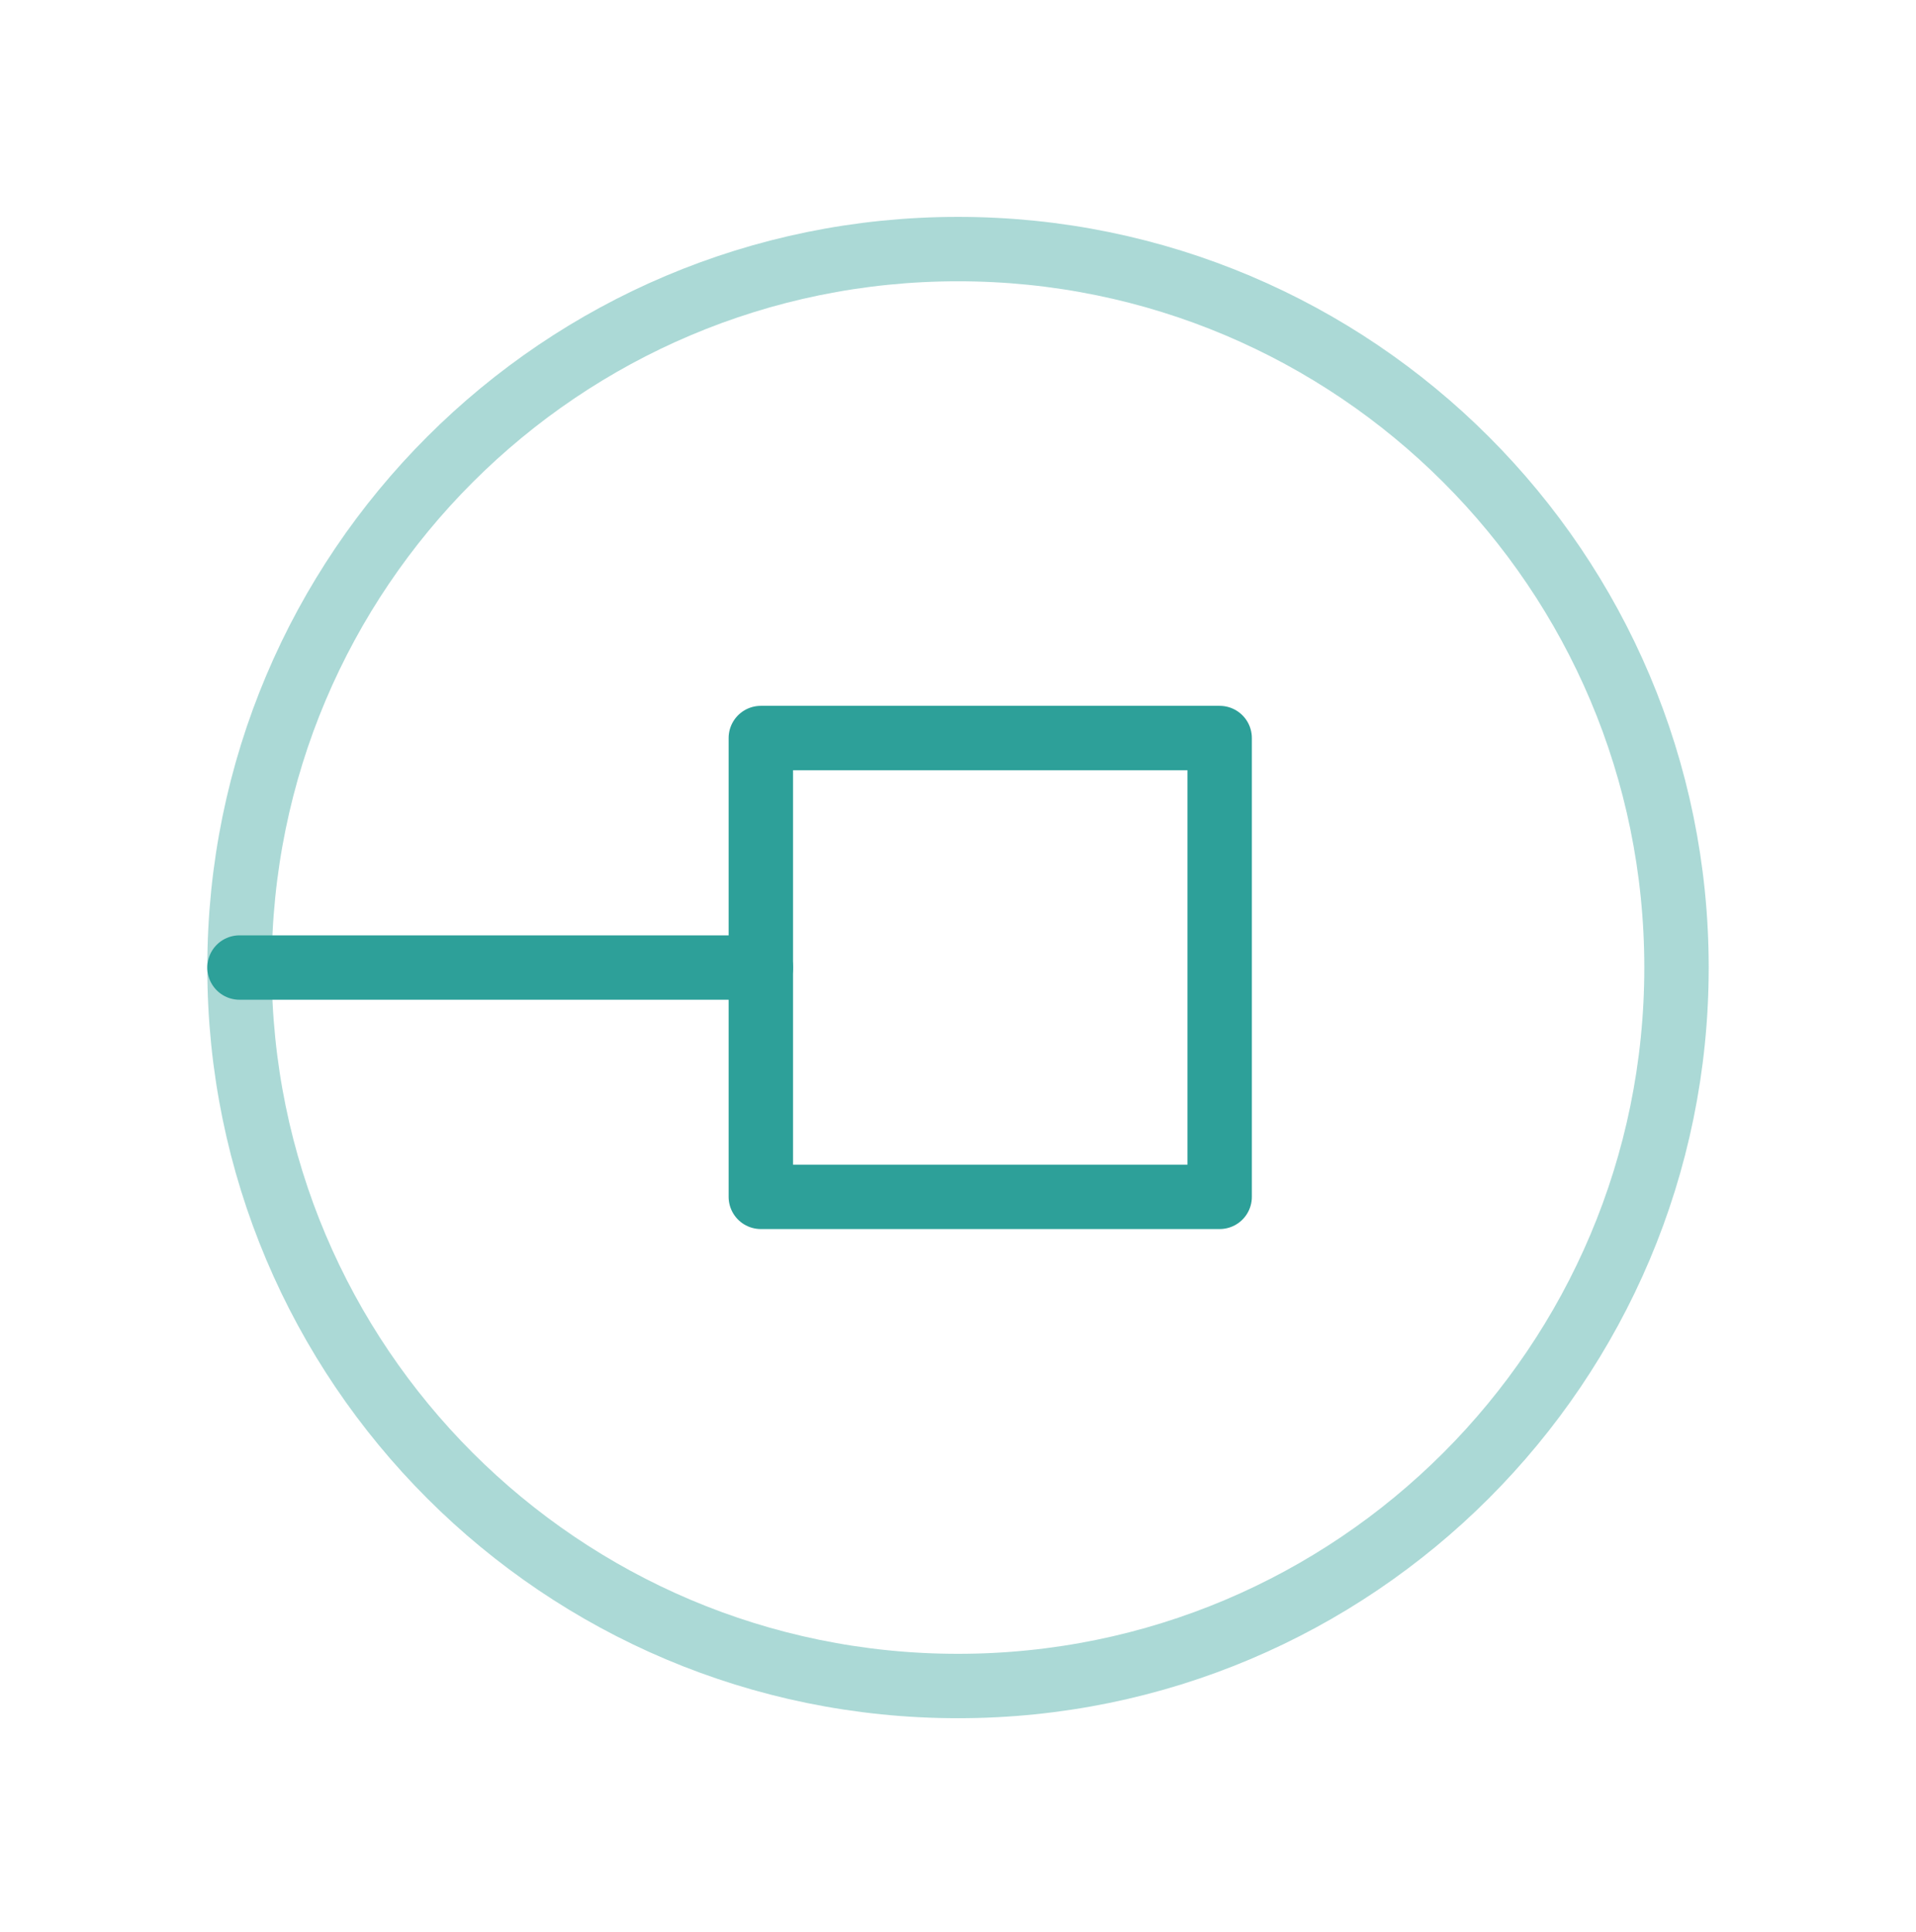
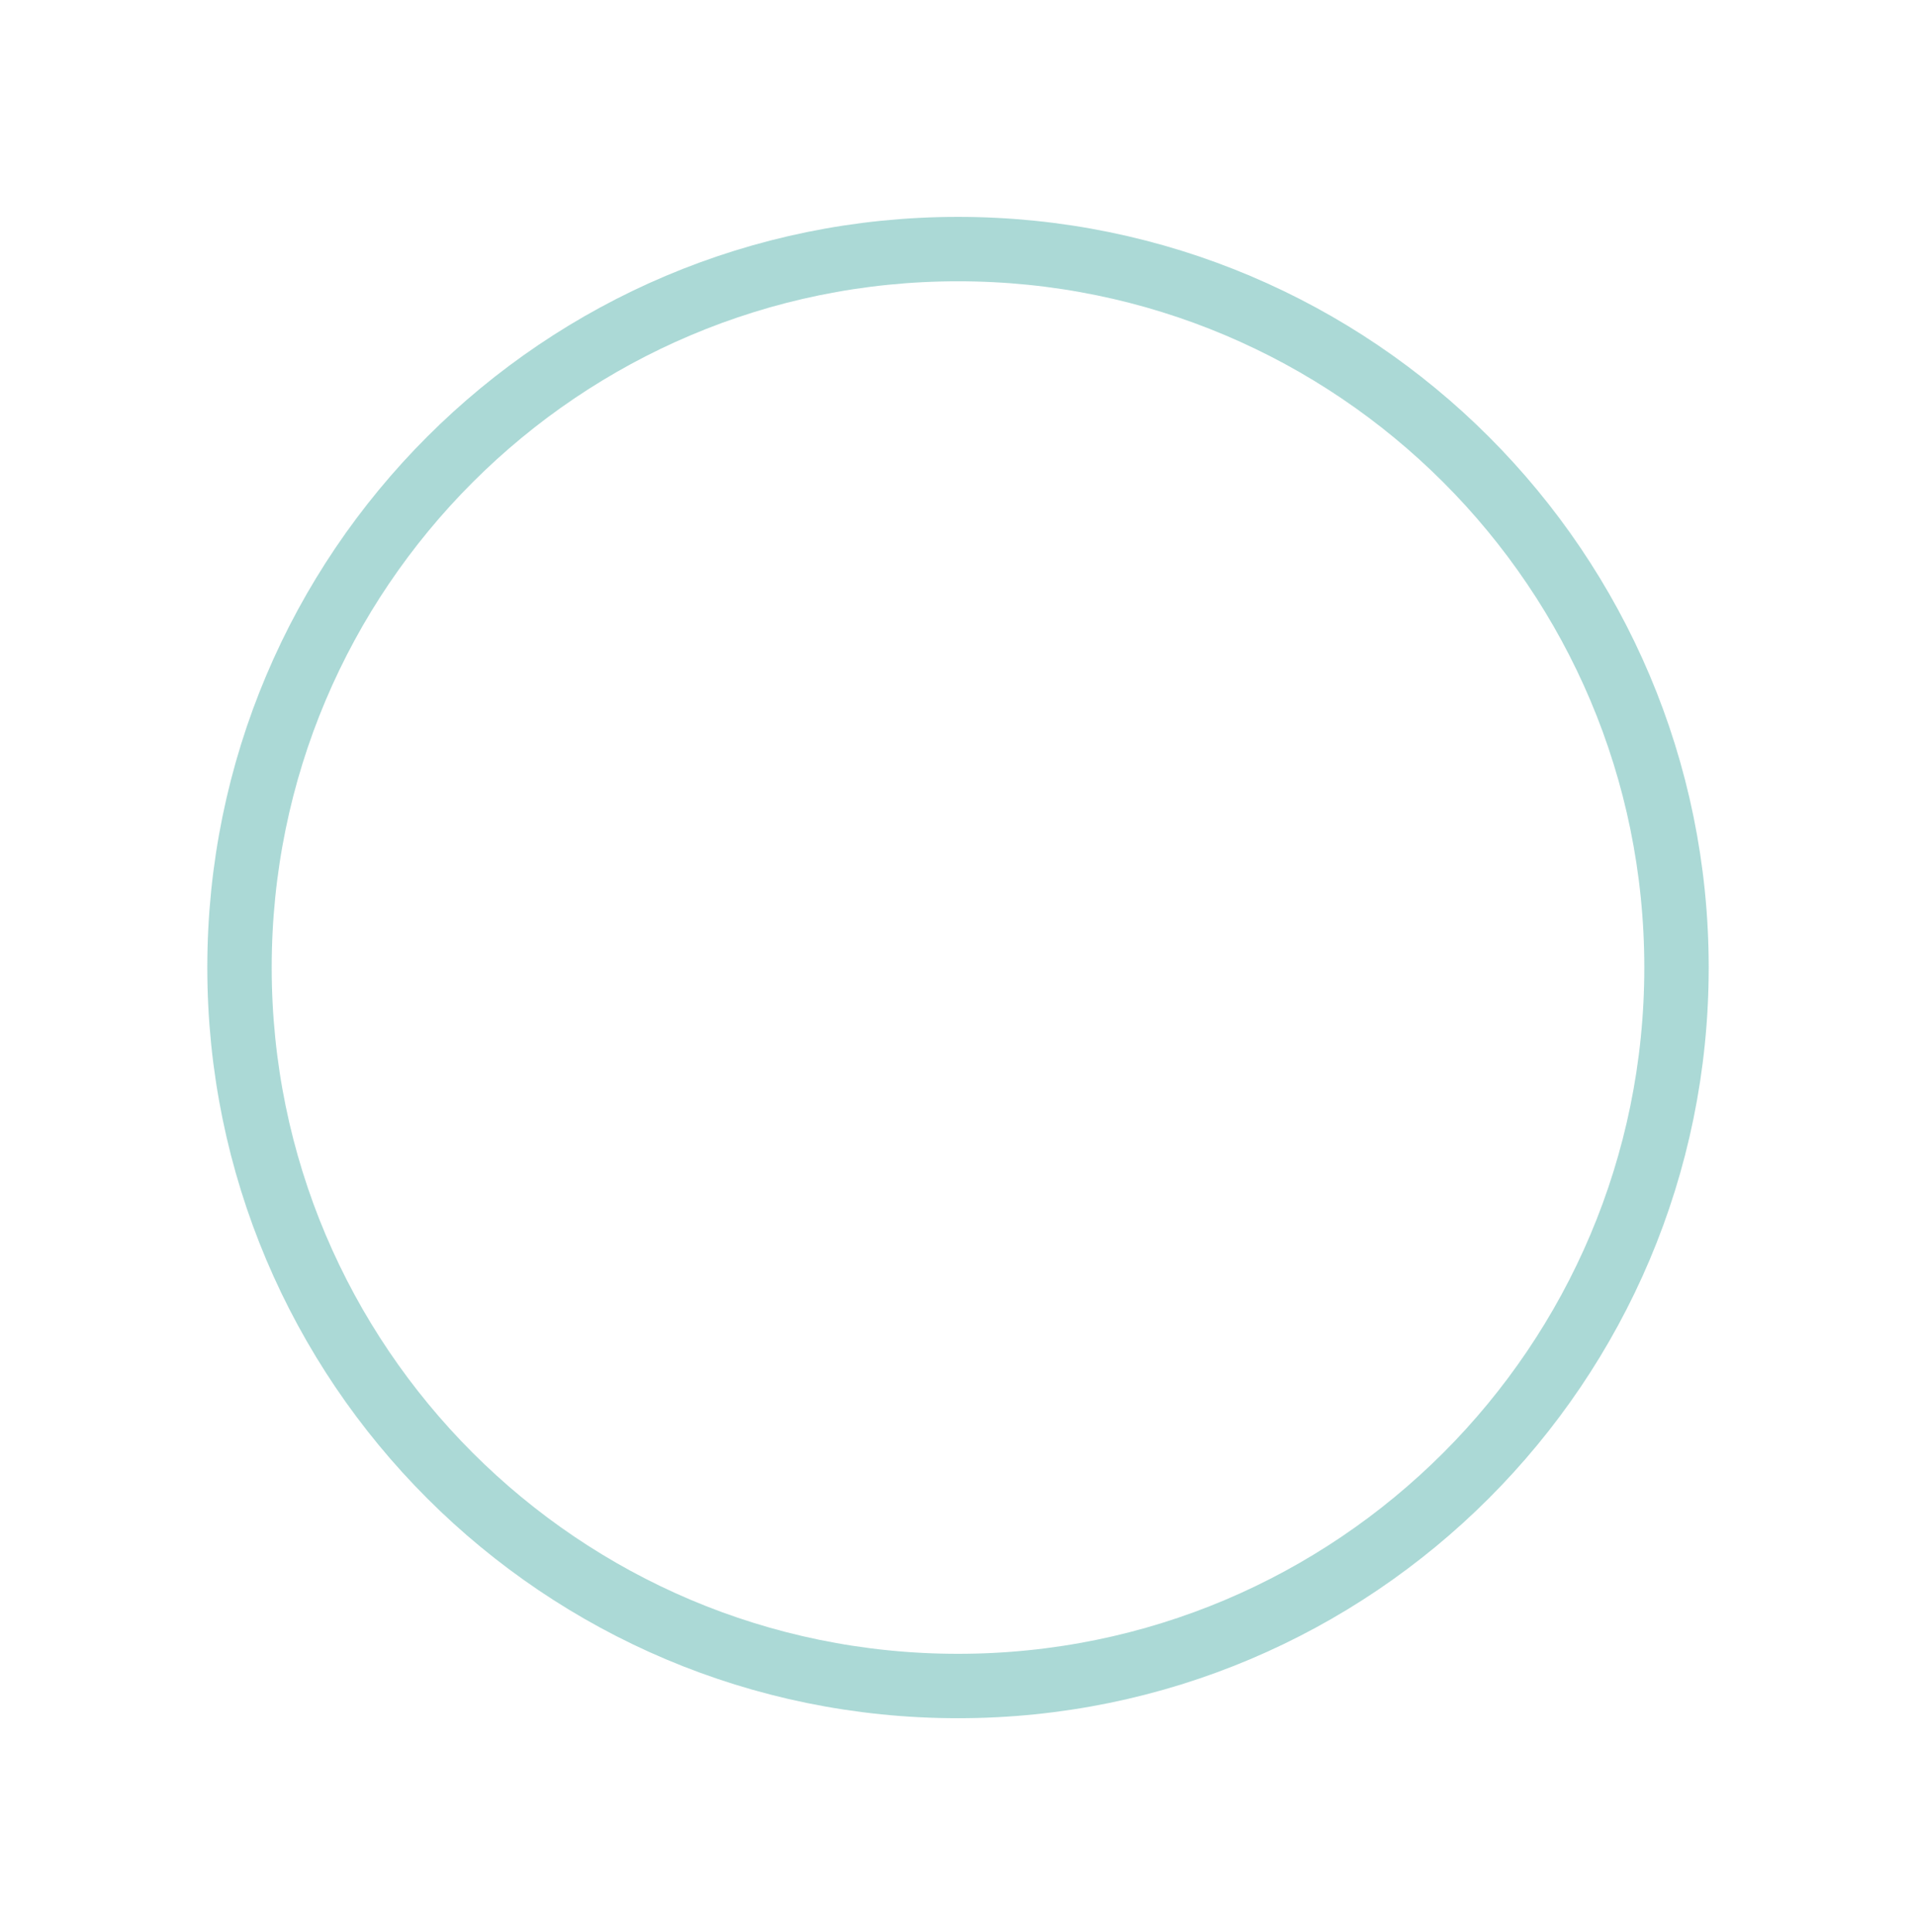
<svg xmlns="http://www.w3.org/2000/svg" width="119" height="120" viewBox="0 0 119 120" fill="none">
  <path opacity="0.4" d="M59.5 104.721C84.147 104.721 104.125 84.743 104.125 60.096C104.125 35.448 84.147 15.471 59.5 15.471C34.852 15.471 14.875 35.448 14.875 60.096C14.875 84.743 34.852 104.721 59.5 104.721Z" stroke="#2DA099" stroke-width="4" stroke-linecap="round" stroke-linejoin="round" />
-   <path d="M75.751 74.338H47.254V45.841H75.751V74.338Z" stroke="#2DA099" stroke-width="4" stroke-linecap="round" stroke-linejoin="round" />
-   <path d="M47.256 60.096H14.875" stroke="#2DA099" stroke-width="4" stroke-linecap="round" stroke-linejoin="round" />
</svg>